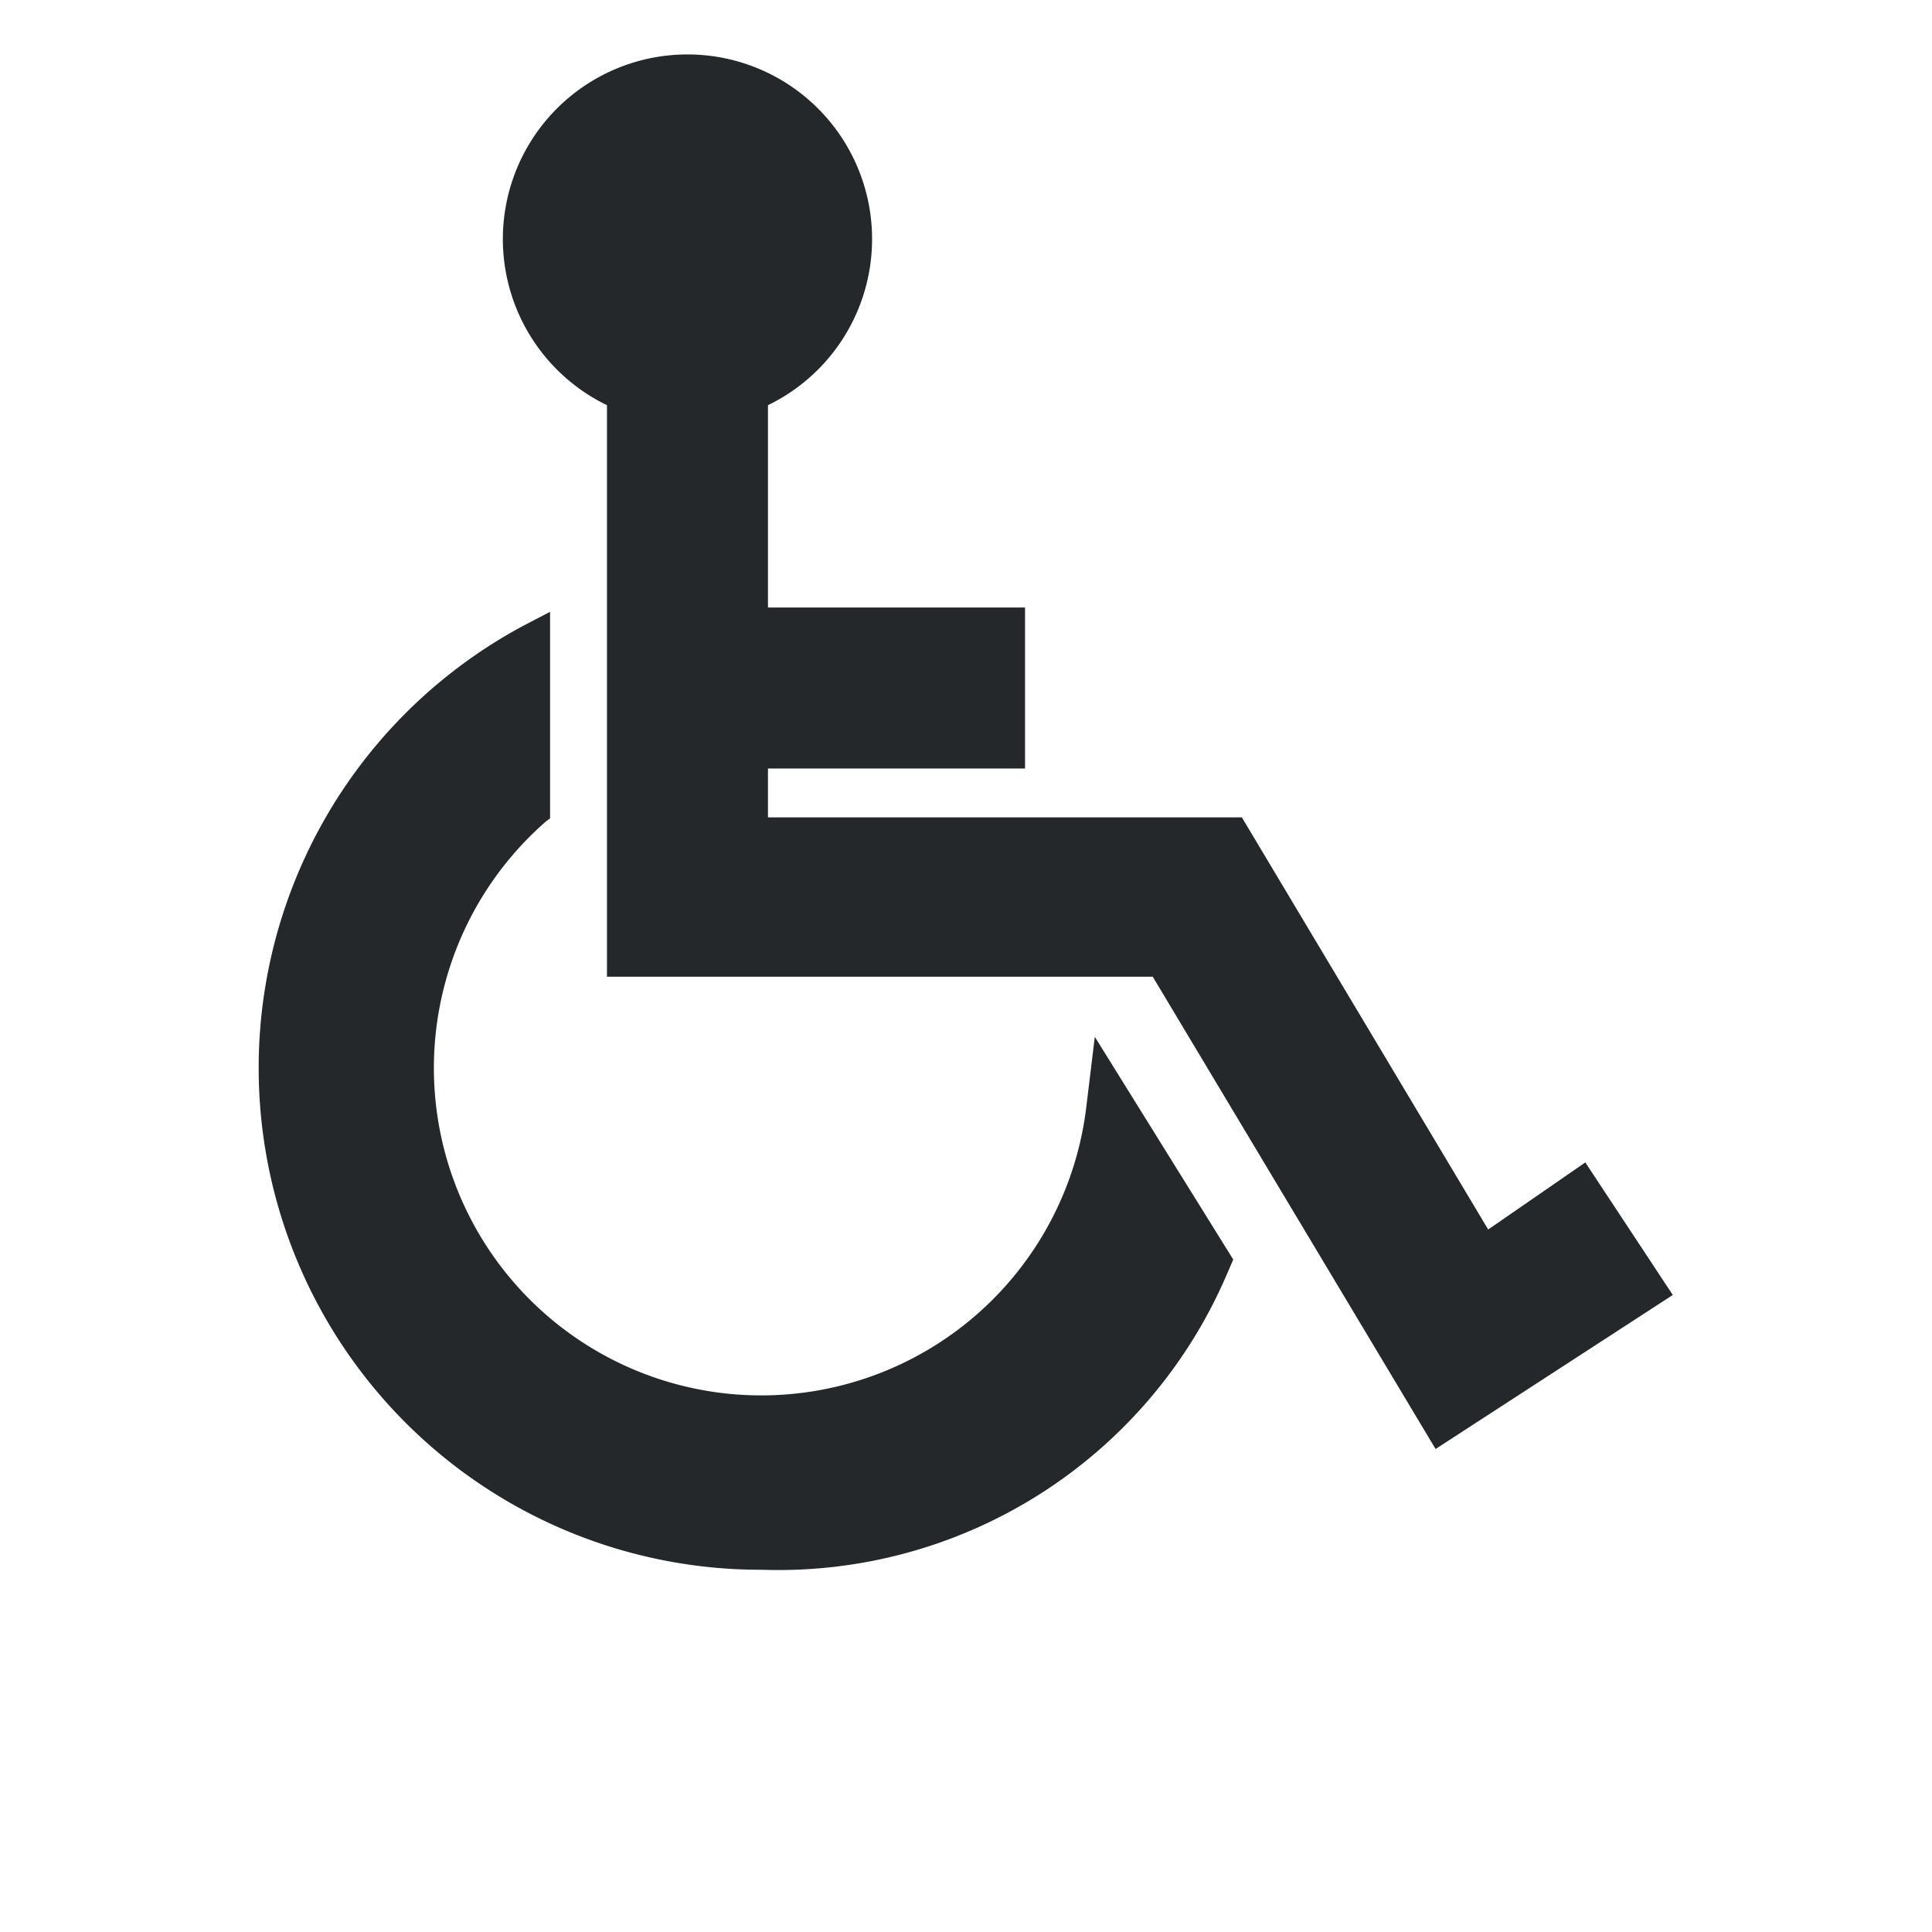
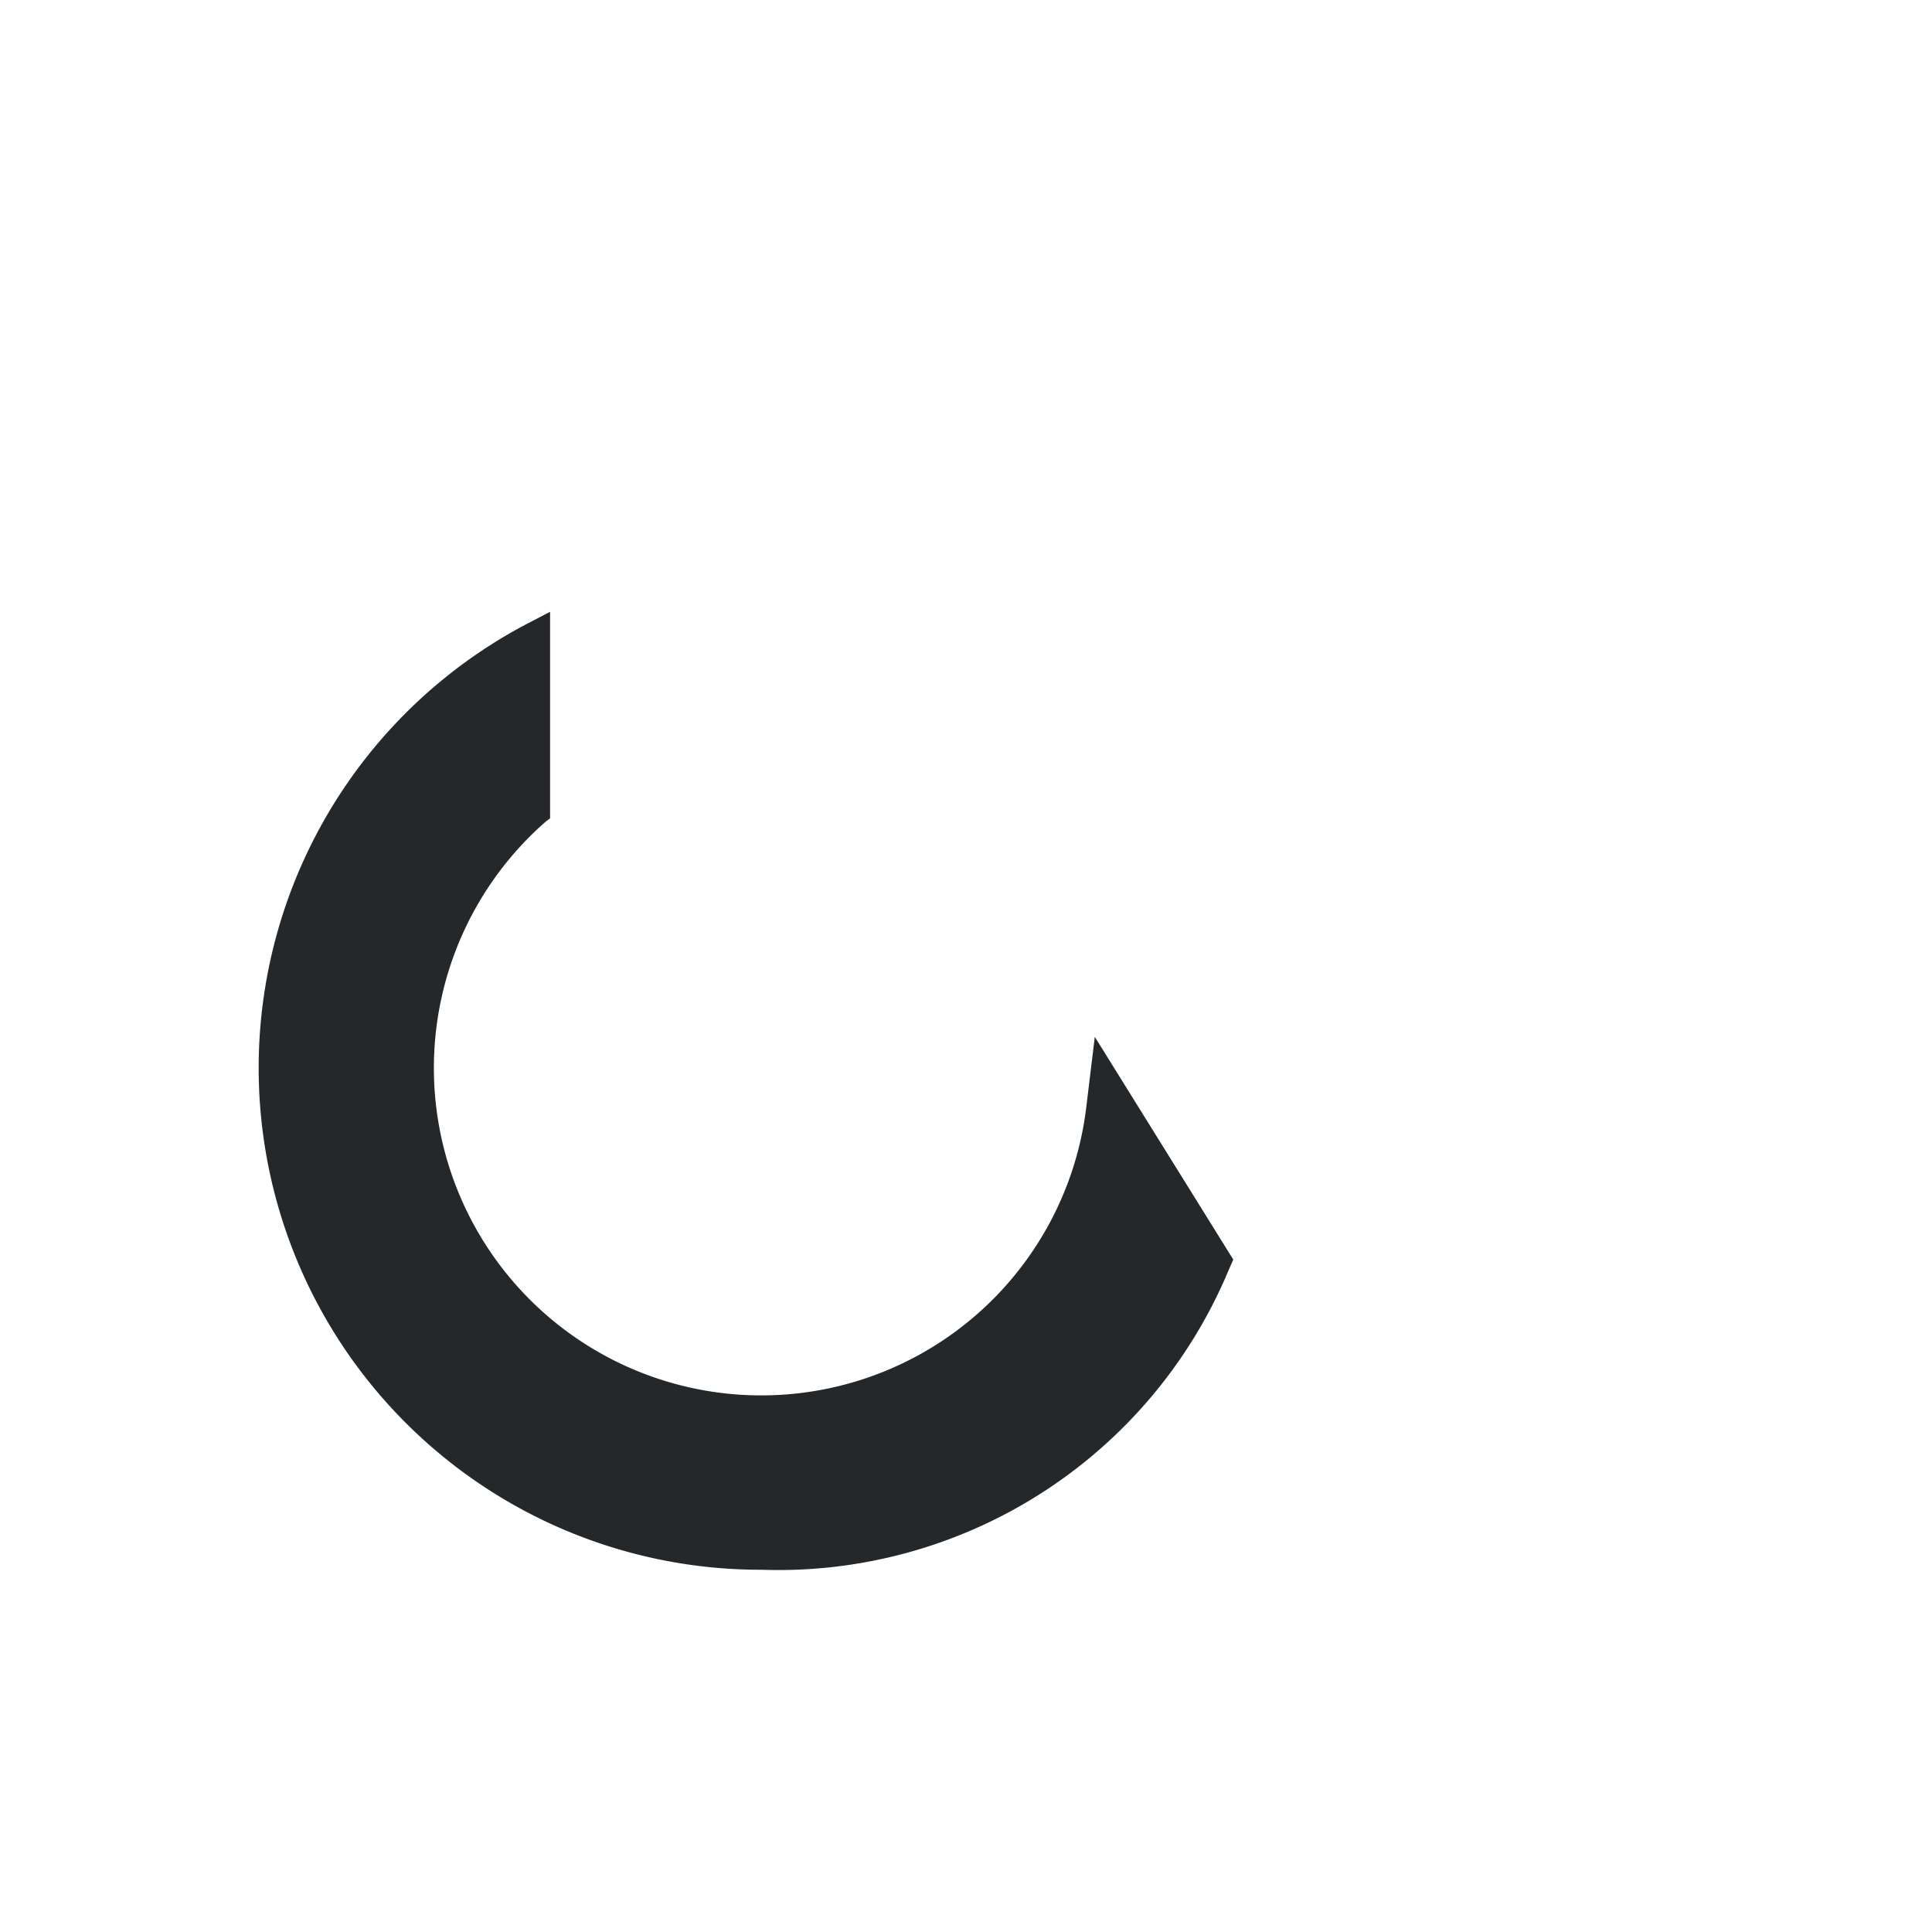
<svg xmlns="http://www.w3.org/2000/svg" id="accessibleIcon" data-name="accessibleIcon" viewBox="0 0 36 36">
  <path d="M20.24,20.64A6.1,6.1,0,1,1,10.18,15.3l.07-.05V11.4l-.48.25a9.35,9.35,0,0,0,4.42,17.6,9.09,9.09,0,0,0,8.69-5.55l.1-.23L20.4,19.32Z" fill="#25282a" />
-   <path d="M29.54,21.66l-1.81,1.25-4.59-7.68-8.83,0v-.91H19.1v-3H14.31V7.55a3.44,3.44,0,1,0-3,0V18.2H21.48L26.75,27l4.42-2.87Z" fill="#25282a" />
</svg>